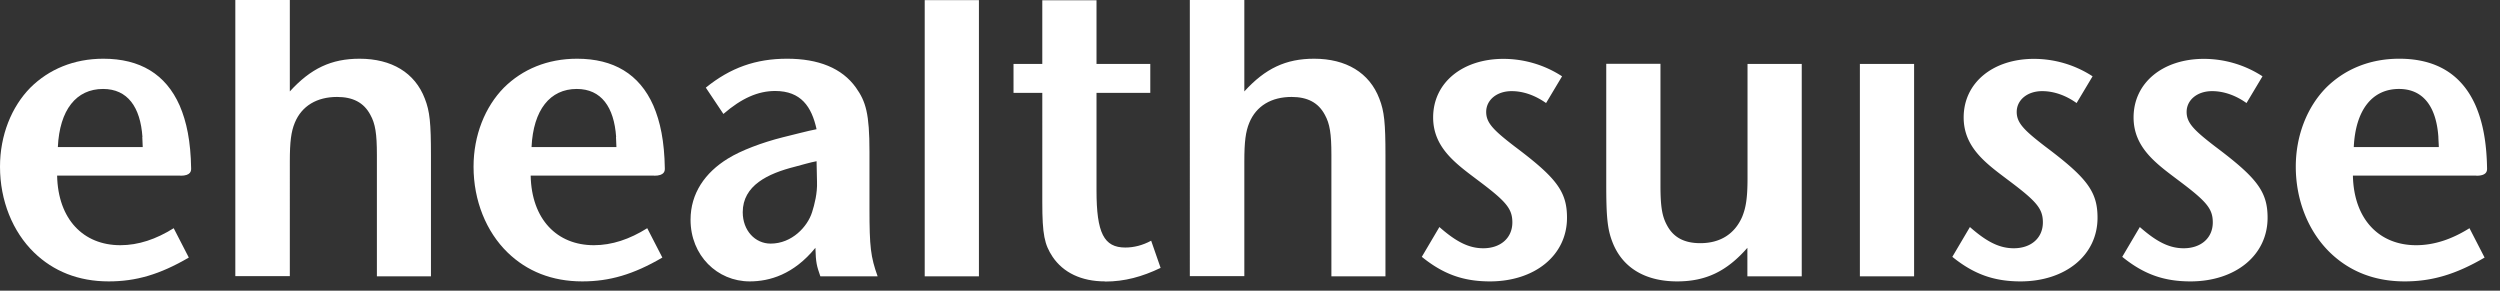
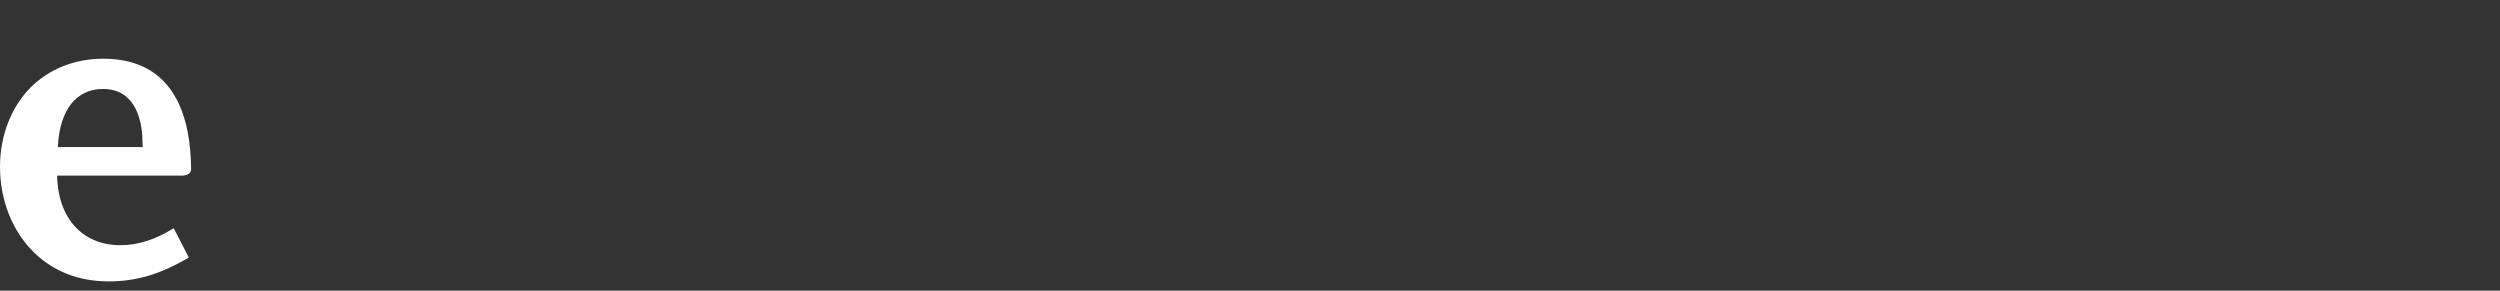
<svg xmlns="http://www.w3.org/2000/svg" viewBox="0 0 172 20" fill="none">
  <rect x="0" y="0" width="172" height="20" fill="#333333" stroke="none" />
  <path d="M12.43 12.08h-8.5c.06 3.01 1.81 4.79 4.35 4.79 1.24 0 2.46-.41 3.67-1.17l1.04 2.02c-2 1.17-3.64 1.64-5.51 1.64-2.09 0-3.81-.7-5.14-1.99C.87 15.94 0 13.8 0 11.47c0-2.16.79-4.12 2.09-5.44 1.27-1.26 2.99-1.99 5.02-1.99 2.51 0 4.29 1.05 5.25 3.22.48 1.11.76 2.46.79 4.33 0 .15 0 .5-.73.5l.01-.01ZM9.8 9.42c-.14-2.05-1.02-3.3-2.71-3.3-1.84 0-2.99 1.43-3.11 4h5.84c0-.17-.03-.55-.03-.7h.01Z" fill="#fff" />
-   <path d="M25.93 19.01v-8.36c0-1.46-.11-2.14-.45-2.75-.45-.85-1.21-1.23-2.29-1.23-1.38 0-2.43.61-2.91 1.78-.25.61-.34 1.29-.34 2.66V19h-3.75V0h3.75v6.29c1.44-1.58 2.85-2.25 4.8-2.25 2.2 0 3.81.96 4.49 2.75.34.87.42 1.66.42 3.92v8.3h-3.73.01ZM45.01 12.08h-8.5c.06 3.01 1.81 4.79 4.35 4.79 1.24 0 2.46-.41 3.67-1.17l1.04 2.02c-2 1.17-3.64 1.64-5.51 1.64-2.09 0-3.81-.7-5.14-1.99-1.47-1.43-2.34-3.57-2.34-5.9 0-2.16.79-4.12 2.09-5.44 1.27-1.26 2.99-1.99 5.03-1.99 2.51 0 4.29 1.05 5.25 3.22.48 1.11.76 2.46.79 4.33 0 .15 0 .5-.73.5v-.01Zm-2.62-2.66c-.14-2.05-1.02-3.3-2.71-3.3-1.83 0-2.99 1.43-3.11 4h5.84c0-.17-.03-.55-.03-.7h.01ZM56.44 19.01c-.25-.73-.31-.91-.34-1.96-1.5 1.84-3.16 2.31-4.52 2.31-2.23 0-4.07-1.78-4.07-4.24 0-1.81.99-3.24 2.57-4.21.9-.56 2.37-1.11 3.76-1.46.51-.12 1.83-.47 2.34-.56-.34-1.55-1.07-2.63-2.85-2.63-1.18 0-2.31.5-3.56 1.58l-1.21-1.81c1.69-1.37 3.44-1.99 5.59-1.99s3.78.64 4.74 1.99c.68.96.93 1.78.93 4.41v3.92c0 2.63.08 3.3.56 4.65h-3.95.01Zm-.25-7.92c-.48.09-.93.23-1.5.38-1.86.47-3.59 1.29-3.59 3.13 0 1.26.85 2.16 1.92 2.16 1.47 0 2.54-1.17 2.85-2.16.17-.53.37-1.31.34-2.1 0 0-.03-1.17-.03-1.4l.01-.01ZM63.62 19.01v-19h3.73v19h-3.73ZM76.03 19.36c-1.64 0-2.88-.61-3.61-1.69-.56-.85-.71-1.52-.71-3.77V6.39h-1.98V4.4h1.98V.02h3.73V4.4h3.7v1.99h-3.7v6.72c0 2.92.51 3.92 1.98 3.92.59 0 1.19-.15 1.78-.47l.65 1.87c-1.27.61-2.48.94-3.81.94l-.01-.01ZM91.6 19.01v-8.36c0-1.46-.11-2.14-.45-2.75-.45-.85-1.21-1.23-2.29-1.23-1.38 0-2.43.61-2.91 1.78-.25.61-.34 1.29-.34 2.66V19h-3.75V0h3.75v6.29c1.44-1.58 2.85-2.25 4.8-2.25 2.2 0 3.81.96 4.49 2.75.34.87.42 1.66.42 3.92v8.3H91.6Z" fill="#fff" />
-   <path d="M102.51 19.36c-1.84 0-3.22-.5-4.69-1.69l1.21-2.05c1.16 1.02 2.03 1.46 3.02 1.46 1.18 0 2-.7 2-1.78 0-.96-.45-1.46-2.4-2.92-1.47-1.11-3.05-2.22-3.05-4.3 0-2.4 2.03-4.03 4.83-4.03a7.4 7.4 0 0 1 4.04 1.2l-1.1 1.84c-.74-.52-1.55-.82-2.37-.82-1.02 0-1.75.61-1.75 1.43 0 .76.51 1.26 1.95 2.37 2.88 2.16 3.61 3.1 3.61 4.91 0 2.6-2.23 4.38-5.31 4.38h.01ZM120.22 19.01v-1.96c-1.41 1.61-2.85 2.31-4.83 2.31-2.2 0-3.78-.94-4.46-2.72-.34-.88-.42-1.73-.42-3.95v-8.3h3.73v8.36c0 1.46.11 2.13.45 2.75.45.85 1.21 1.23 2.29 1.23 1.38 0 2.37-.64 2.88-1.81.25-.61.37-1.26.37-2.66V4.4h3.73v14.61H120.22ZM127.96 19.01V4.4h3.73v14.61h-3.73ZM139.01 19.36c-1.83 0-3.22-.5-4.69-1.69l1.21-2.05c1.16 1.02 2.03 1.46 3.02 1.46 1.18 0 2-.7 2-1.78 0-.96-.45-1.46-2.4-2.92-1.47-1.11-3.05-2.22-3.05-4.3 0-2.4 2.03-4.03 4.83-4.03a7.4 7.4 0 0 1 4.04 1.2l-1.1 1.84c-.73-.52-1.55-.82-2.37-.82-1.02 0-1.75.61-1.75 1.43 0 .76.51 1.26 1.95 2.37 2.88 2.16 3.61 3.1 3.61 4.91 0 2.6-2.23 4.38-5.31 4.38h.01ZM150.7 19.36c-1.84 0-3.22-.5-4.69-1.69l1.21-2.05c1.16 1.02 2.03 1.46 3.02 1.46 1.18 0 2-.7 2-1.78 0-.96-.45-1.46-2.4-2.92-1.47-1.11-3.05-2.22-3.05-4.3 0-2.4 2.03-4.03 4.83-4.03a7.4 7.4 0 0 1 4.04 1.2l-1.1 1.84c-.73-.52-1.55-.82-2.37-.82-1.02 0-1.75.61-1.75 1.43 0 .76.51 1.26 1.95 2.37 2.88 2.16 3.62 3.1 3.62 4.91 0 2.6-2.23 4.38-5.31 4.38ZM170.38 12.08h-8.5c.06 3.01 1.81 4.79 4.35 4.79 1.24 0 2.46-.41 3.67-1.17l1.04 2.02c-2 1.17-3.64 1.64-5.5 1.64-2.09 0-3.81-.7-5.14-1.99-1.47-1.43-2.35-3.57-2.35-5.9 0-2.16.79-4.12 2.09-5.44 1.27-1.26 2.99-1.99 5.03-1.99 2.51 0 4.29 1.05 5.25 3.22.48 1.11.76 2.46.79 4.33 0 .15 0 .5-.73.5v-.01Zm-2.62-2.66c-.14-2.05-1.02-3.3-2.71-3.3-1.83 0-2.99 1.43-3.11 4h5.85c0-.17-.03-.55-.03-.7Z" fill="#fff" />
</svg>